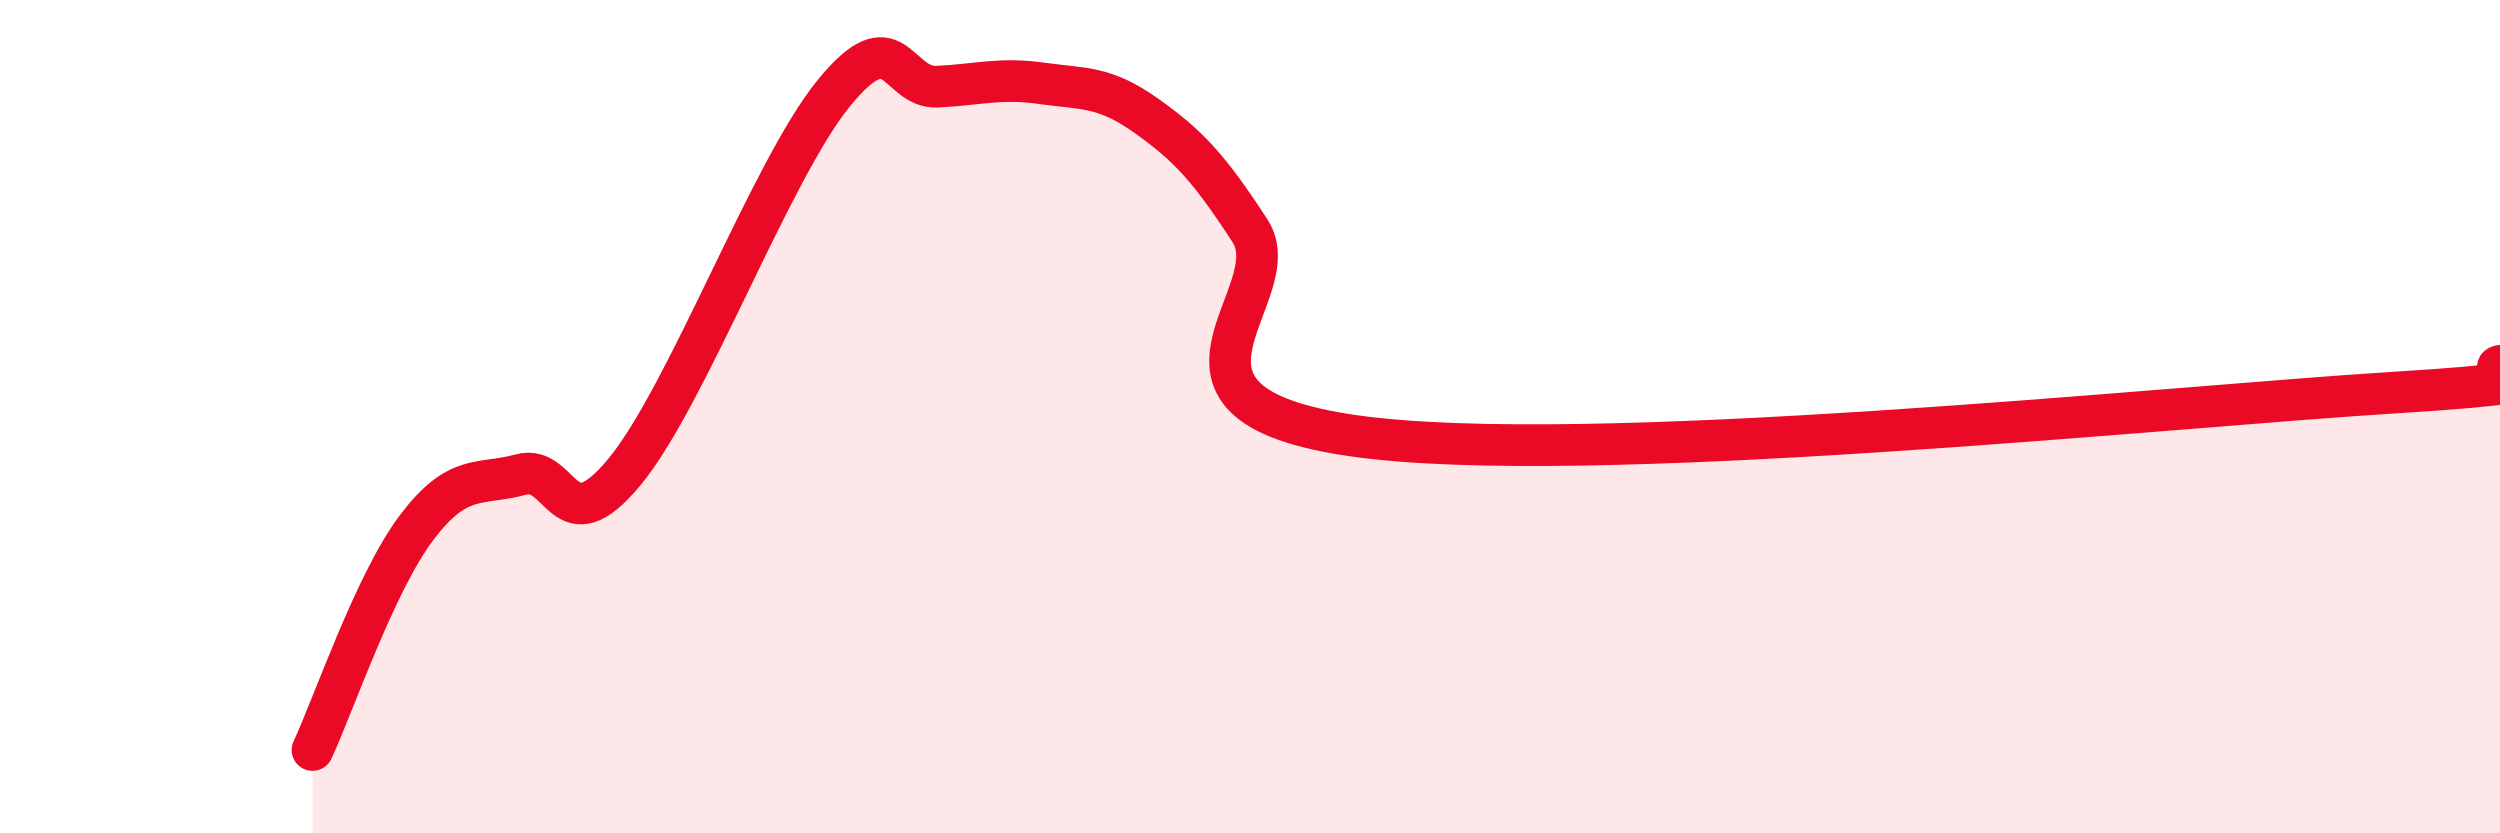
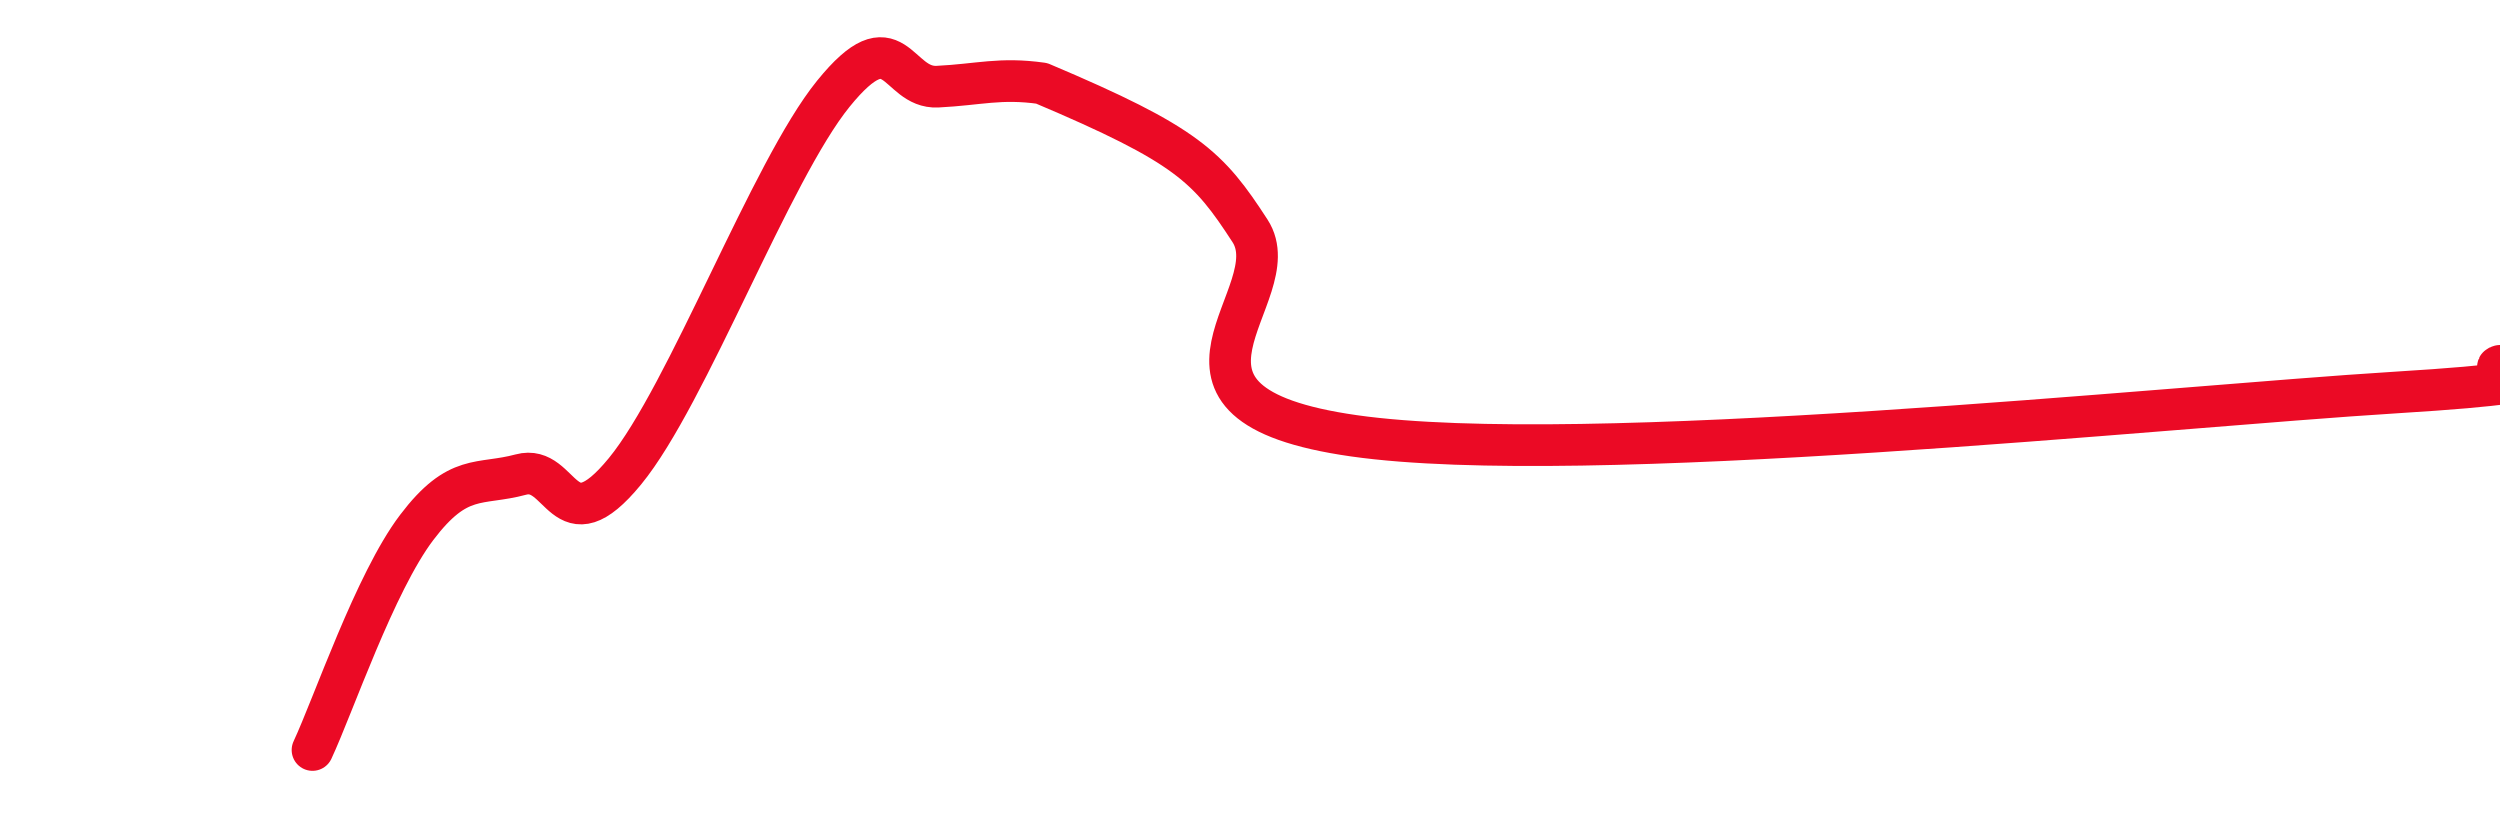
<svg xmlns="http://www.w3.org/2000/svg" width="60" height="20" viewBox="0 0 60 20">
-   <path d="M 7.5,18 C 8,16.93 9,13.98 10,12.66 C 11,11.34 11.5,11.66 12.5,11.39 C 13.5,11.12 13.5,13.14 15,11.31 C 16.5,9.48 18.5,4.1 20,2.25 C 21.5,0.4 21.5,2.13 22.5,2.08 C 23.5,2.03 24,1.86 25,2 C 26,2.14 26.5,2.06 27.5,2.77 C 28.5,3.48 29,4 30,5.54 C 31,7.08 27,9.68 32.5,10.46 C 38,11.24 52,9.76 57.5,9.42 C 63,9.08 59.5,8.91 60,8.78L60 20L7.5 20Z" fill="#EB0A25" opacity="0.1" stroke-linecap="round" stroke-linejoin="round" />
-   <path d="M 7.5,18 C 8,16.93 9,13.98 10,12.66 C 11,11.34 11.5,11.66 12.5,11.39 C 13.5,11.12 13.5,13.14 15,11.31 C 16.5,9.48 18.5,4.1 20,2.25 C 21.5,0.4 21.5,2.13 22.5,2.08 C 23.5,2.03 24,1.86 25,2 C 26,2.14 26.5,2.06 27.5,2.77 C 28.5,3.48 29,4 30,5.54 C 31,7.08 27,9.68 32.5,10.46 C 38,11.24 52,9.76 57.5,9.42 C 63,9.08 59.5,8.91 60,8.78" stroke="#EB0A25" stroke-width="1" fill="none" stroke-linecap="round" stroke-linejoin="round" />
+   <path d="M 7.5,18 C 8,16.93 9,13.98 10,12.66 C 11,11.34 11.5,11.66 12.5,11.39 C 13.5,11.12 13.5,13.14 15,11.31 C 16.5,9.48 18.5,4.1 20,2.25 C 21.5,0.4 21.5,2.13 22.5,2.08 C 23.5,2.03 24,1.86 25,2 C 28.5,3.48 29,4 30,5.54 C 31,7.08 27,9.68 32.5,10.46 C 38,11.24 52,9.76 57.5,9.42 C 63,9.08 59.5,8.91 60,8.78" stroke="#EB0A25" stroke-width="1" fill="none" stroke-linecap="round" stroke-linejoin="round" />
</svg>